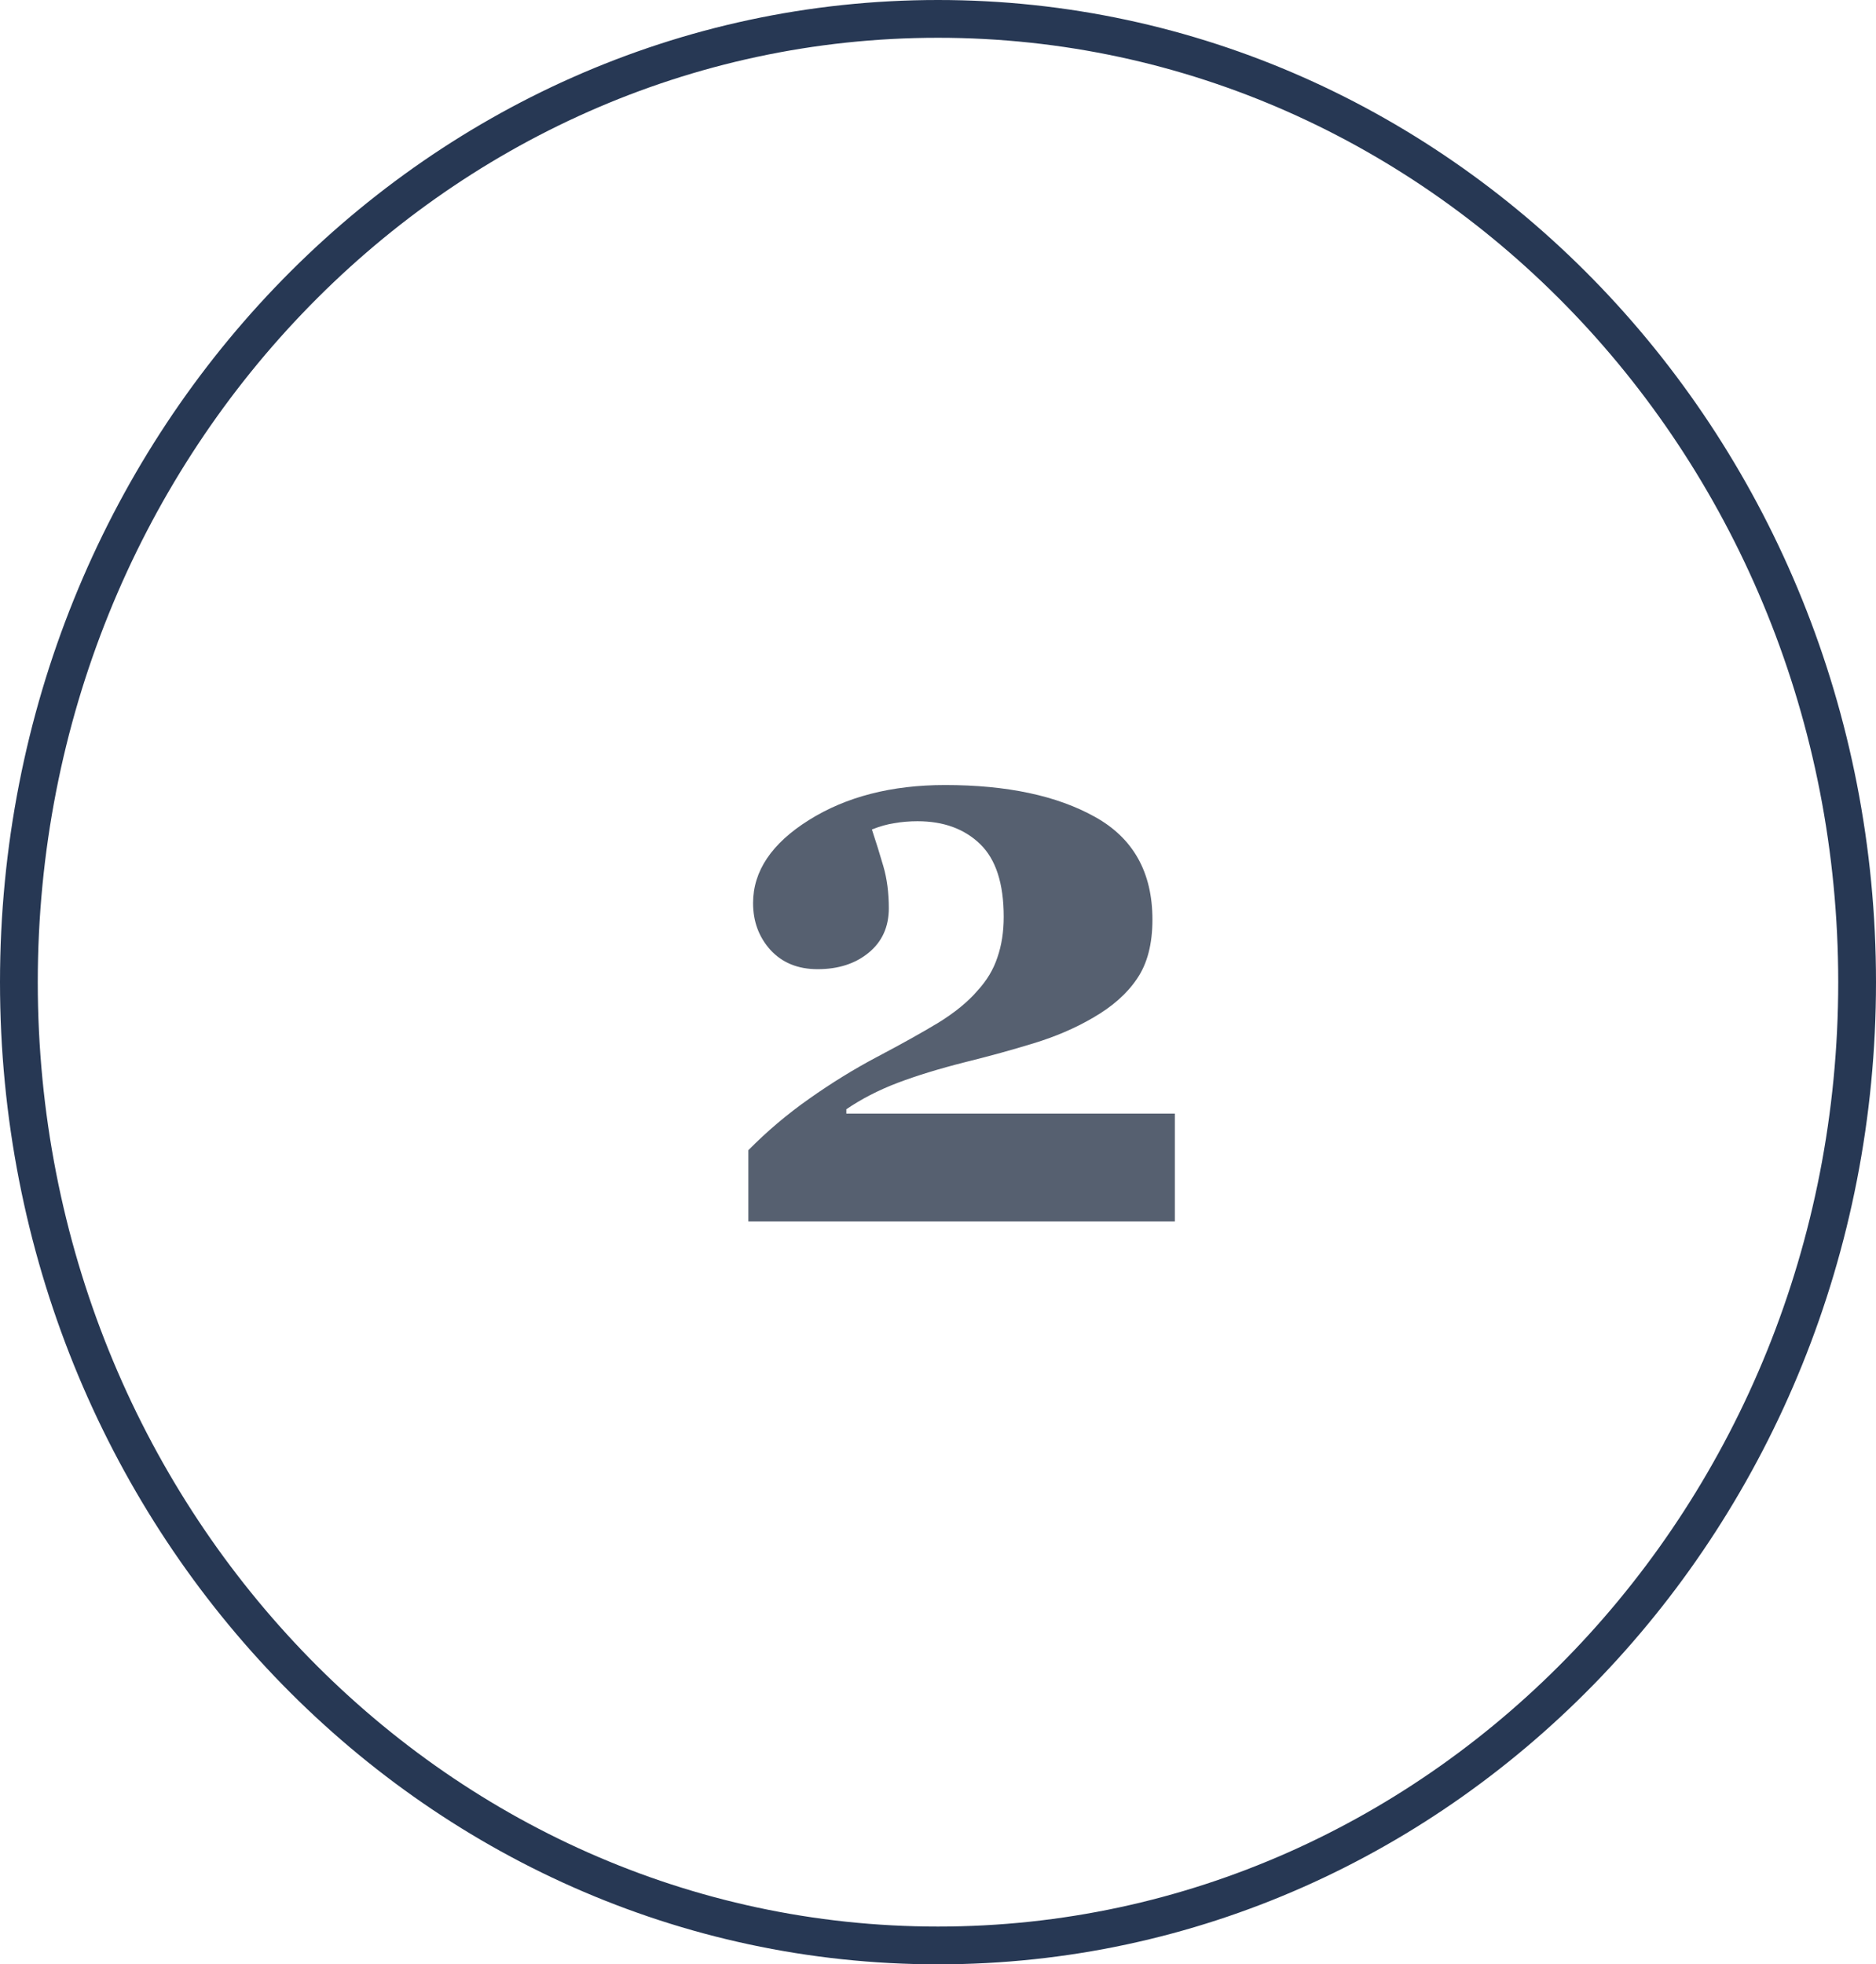
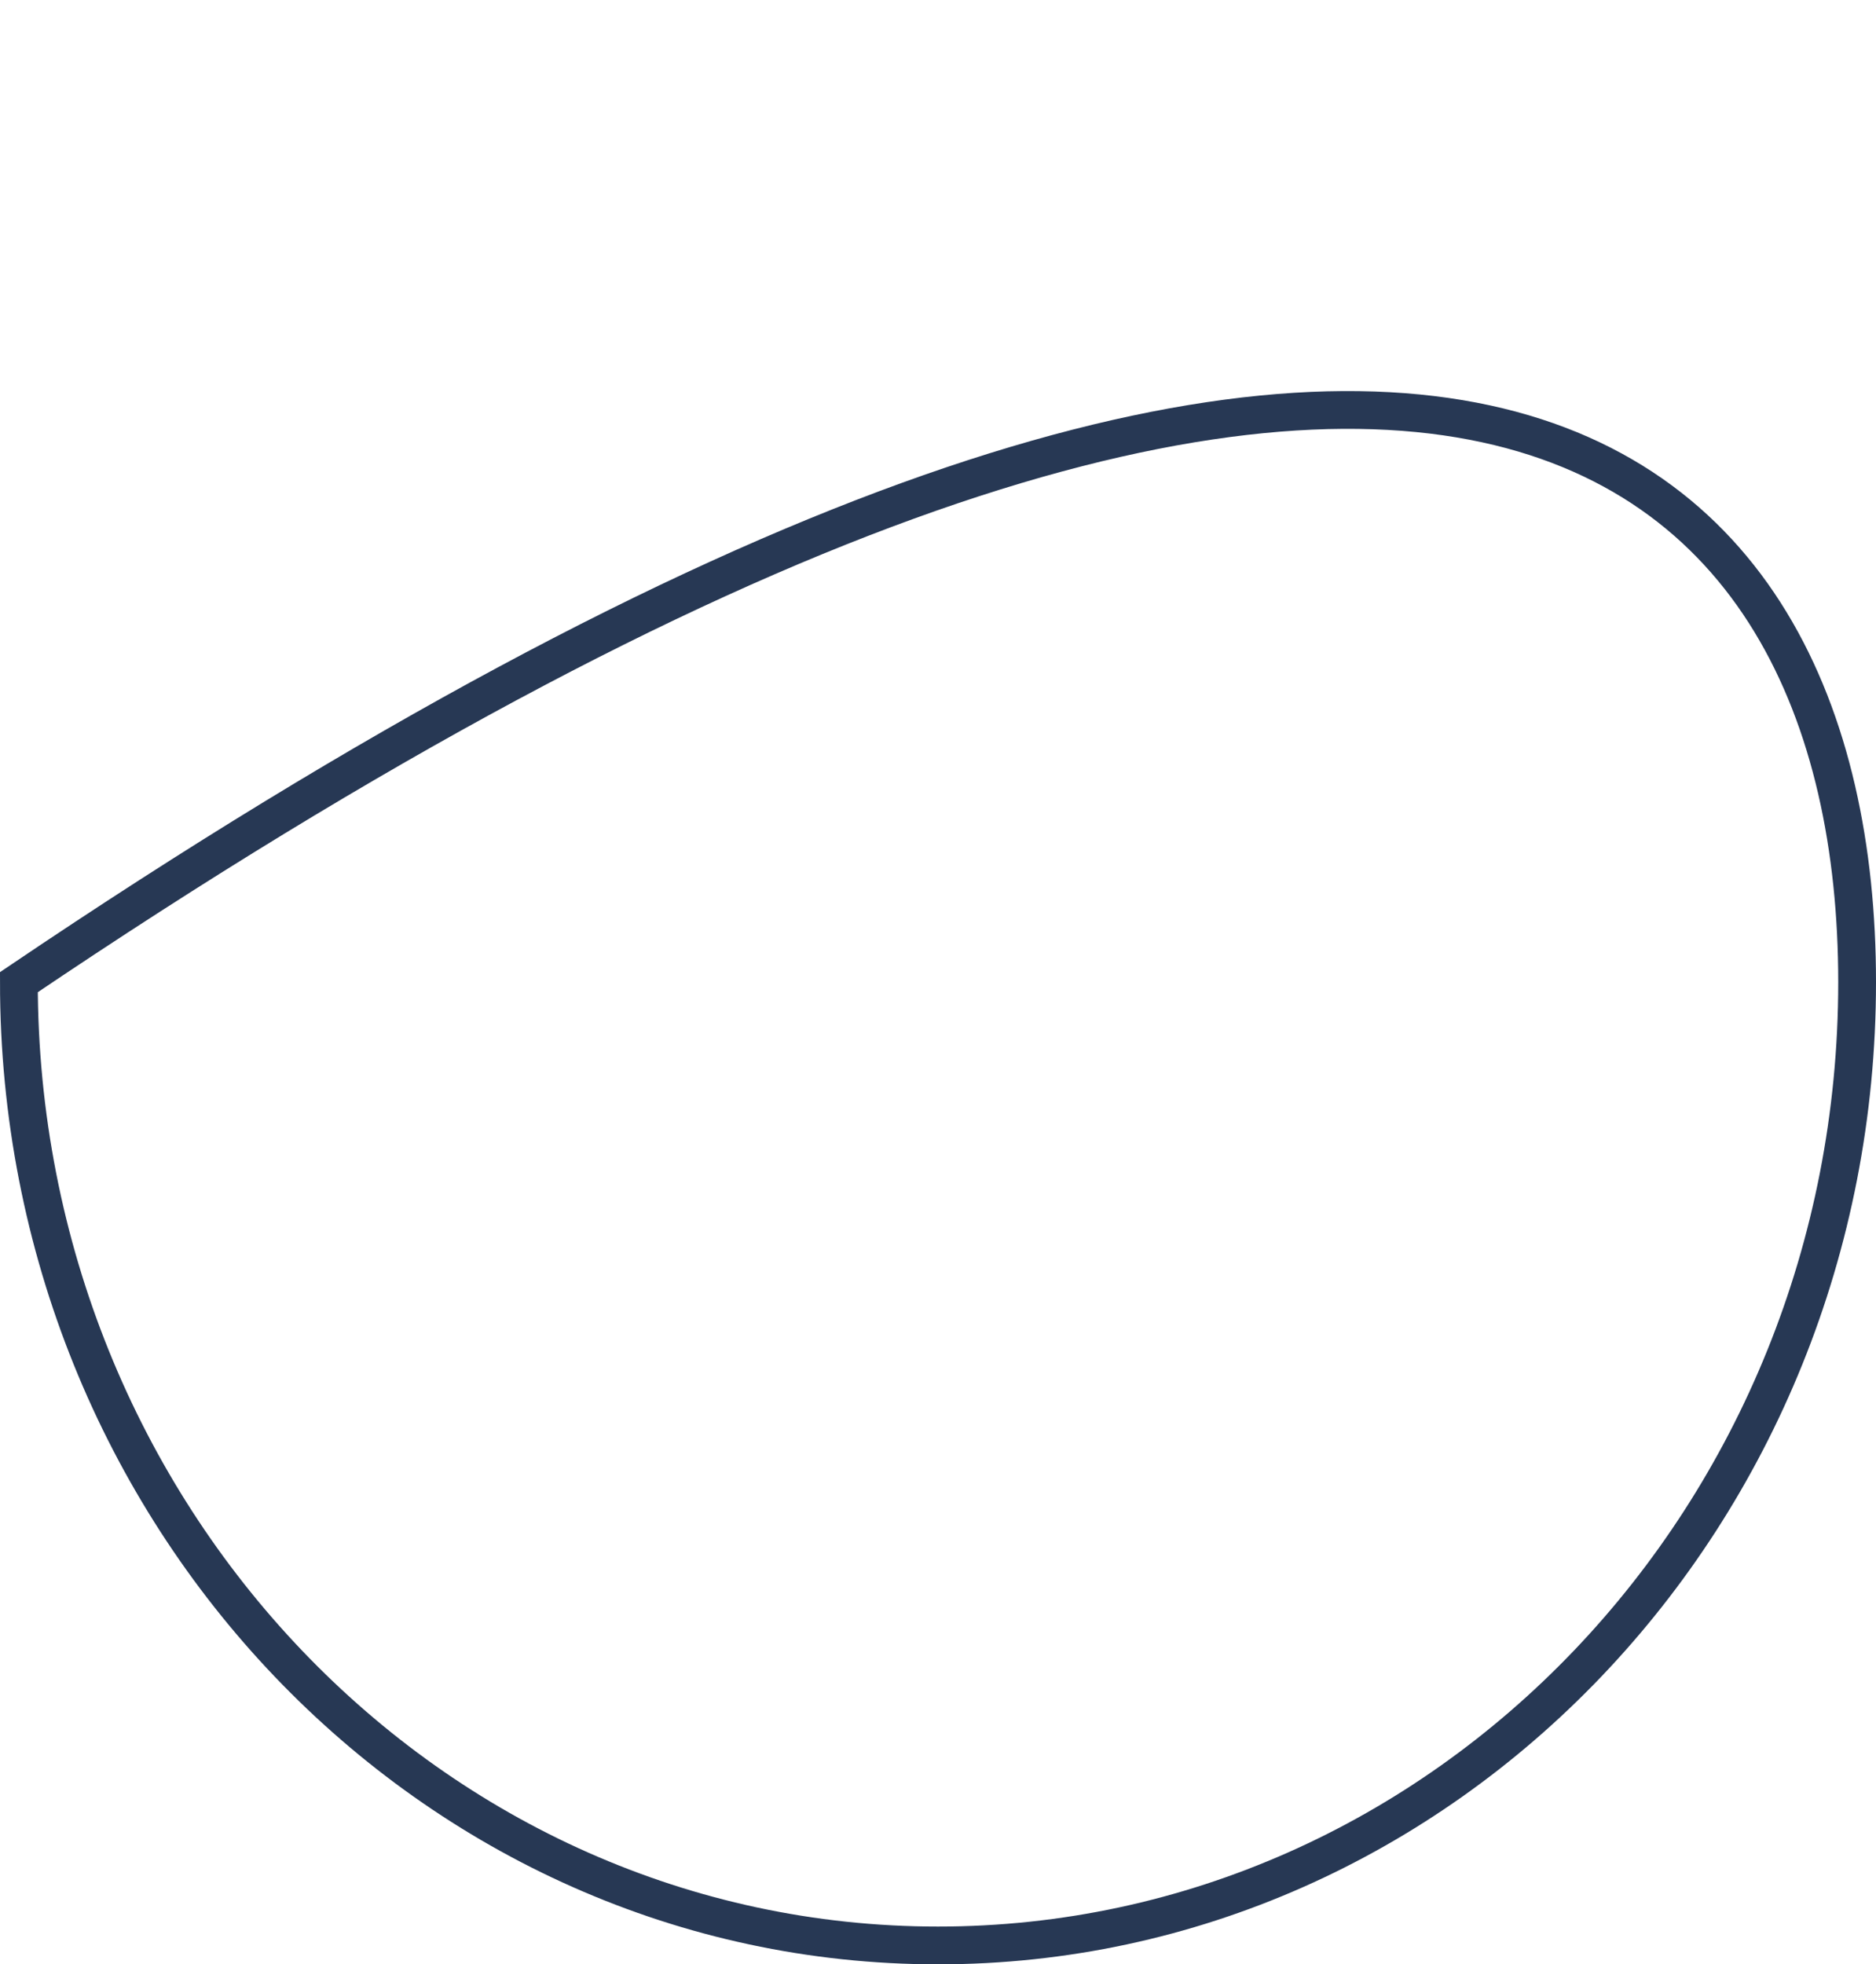
<svg xmlns="http://www.w3.org/2000/svg" width="149" height="156" viewBox="0 0 149 156" fill="none">
-   <path d="M147.5 78C147.5 120.315 114.753 154.5 74.5 154.5C34.247 154.5 1.5 120.315 1.5 78C1.5 35.685 34.247 1.5 74.5 1.5C114.753 1.5 147.5 35.685 147.5 78Z" stroke="#273854" stroke-width="3" />
-   <path d="M93.312 97H59.438V91.344C60.917 89.844 62.531 88.479 64.281 87.25C66.052 86 67.844 84.896 69.656 83.938C71.594 82.917 73.219 82.01 74.531 81.219C75.844 80.406 76.875 79.562 77.625 78.688C78.375 77.875 78.906 76.99 79.219 76.031C79.552 75.073 79.719 74 79.719 72.812C79.719 70.167 79.094 68.24 77.844 67.031C76.594 65.823 74.938 65.219 72.875 65.219C72.229 65.219 71.615 65.271 71.031 65.375C70.469 65.458 69.875 65.625 69.25 65.875C69.562 66.812 69.865 67.781 70.156 68.781C70.448 69.781 70.594 70.896 70.594 72.125C70.594 73.604 70.062 74.781 69 75.656C67.938 76.531 66.583 76.969 64.938 76.969C63.375 76.969 62.125 76.458 61.188 75.438C60.271 74.417 59.812 73.177 59.812 71.719C59.812 69.177 61.292 66.979 64.25 65.125C67.208 63.271 70.812 62.344 75.062 62.344C79.979 62.344 83.948 63.188 86.969 64.875C90.01 66.562 91.531 69.281 91.531 73.031C91.531 74.969 91.125 76.531 90.312 77.719C89.521 78.906 88.344 79.948 86.781 80.844C85.385 81.656 83.833 82.323 82.125 82.844C80.438 83.365 78.625 83.865 76.688 84.344C74.625 84.865 72.823 85.417 71.281 86C69.76 86.583 68.406 87.281 67.219 88.094V88.438H93.312V97Z" fill="#566070" />
+   <path d="M147.5 78C147.5 120.315 114.753 154.5 74.5 154.5C34.247 154.5 1.5 120.315 1.5 78C114.753 1.5 147.5 35.685 147.5 78Z" stroke="#273854" stroke-width="3" />
</svg>